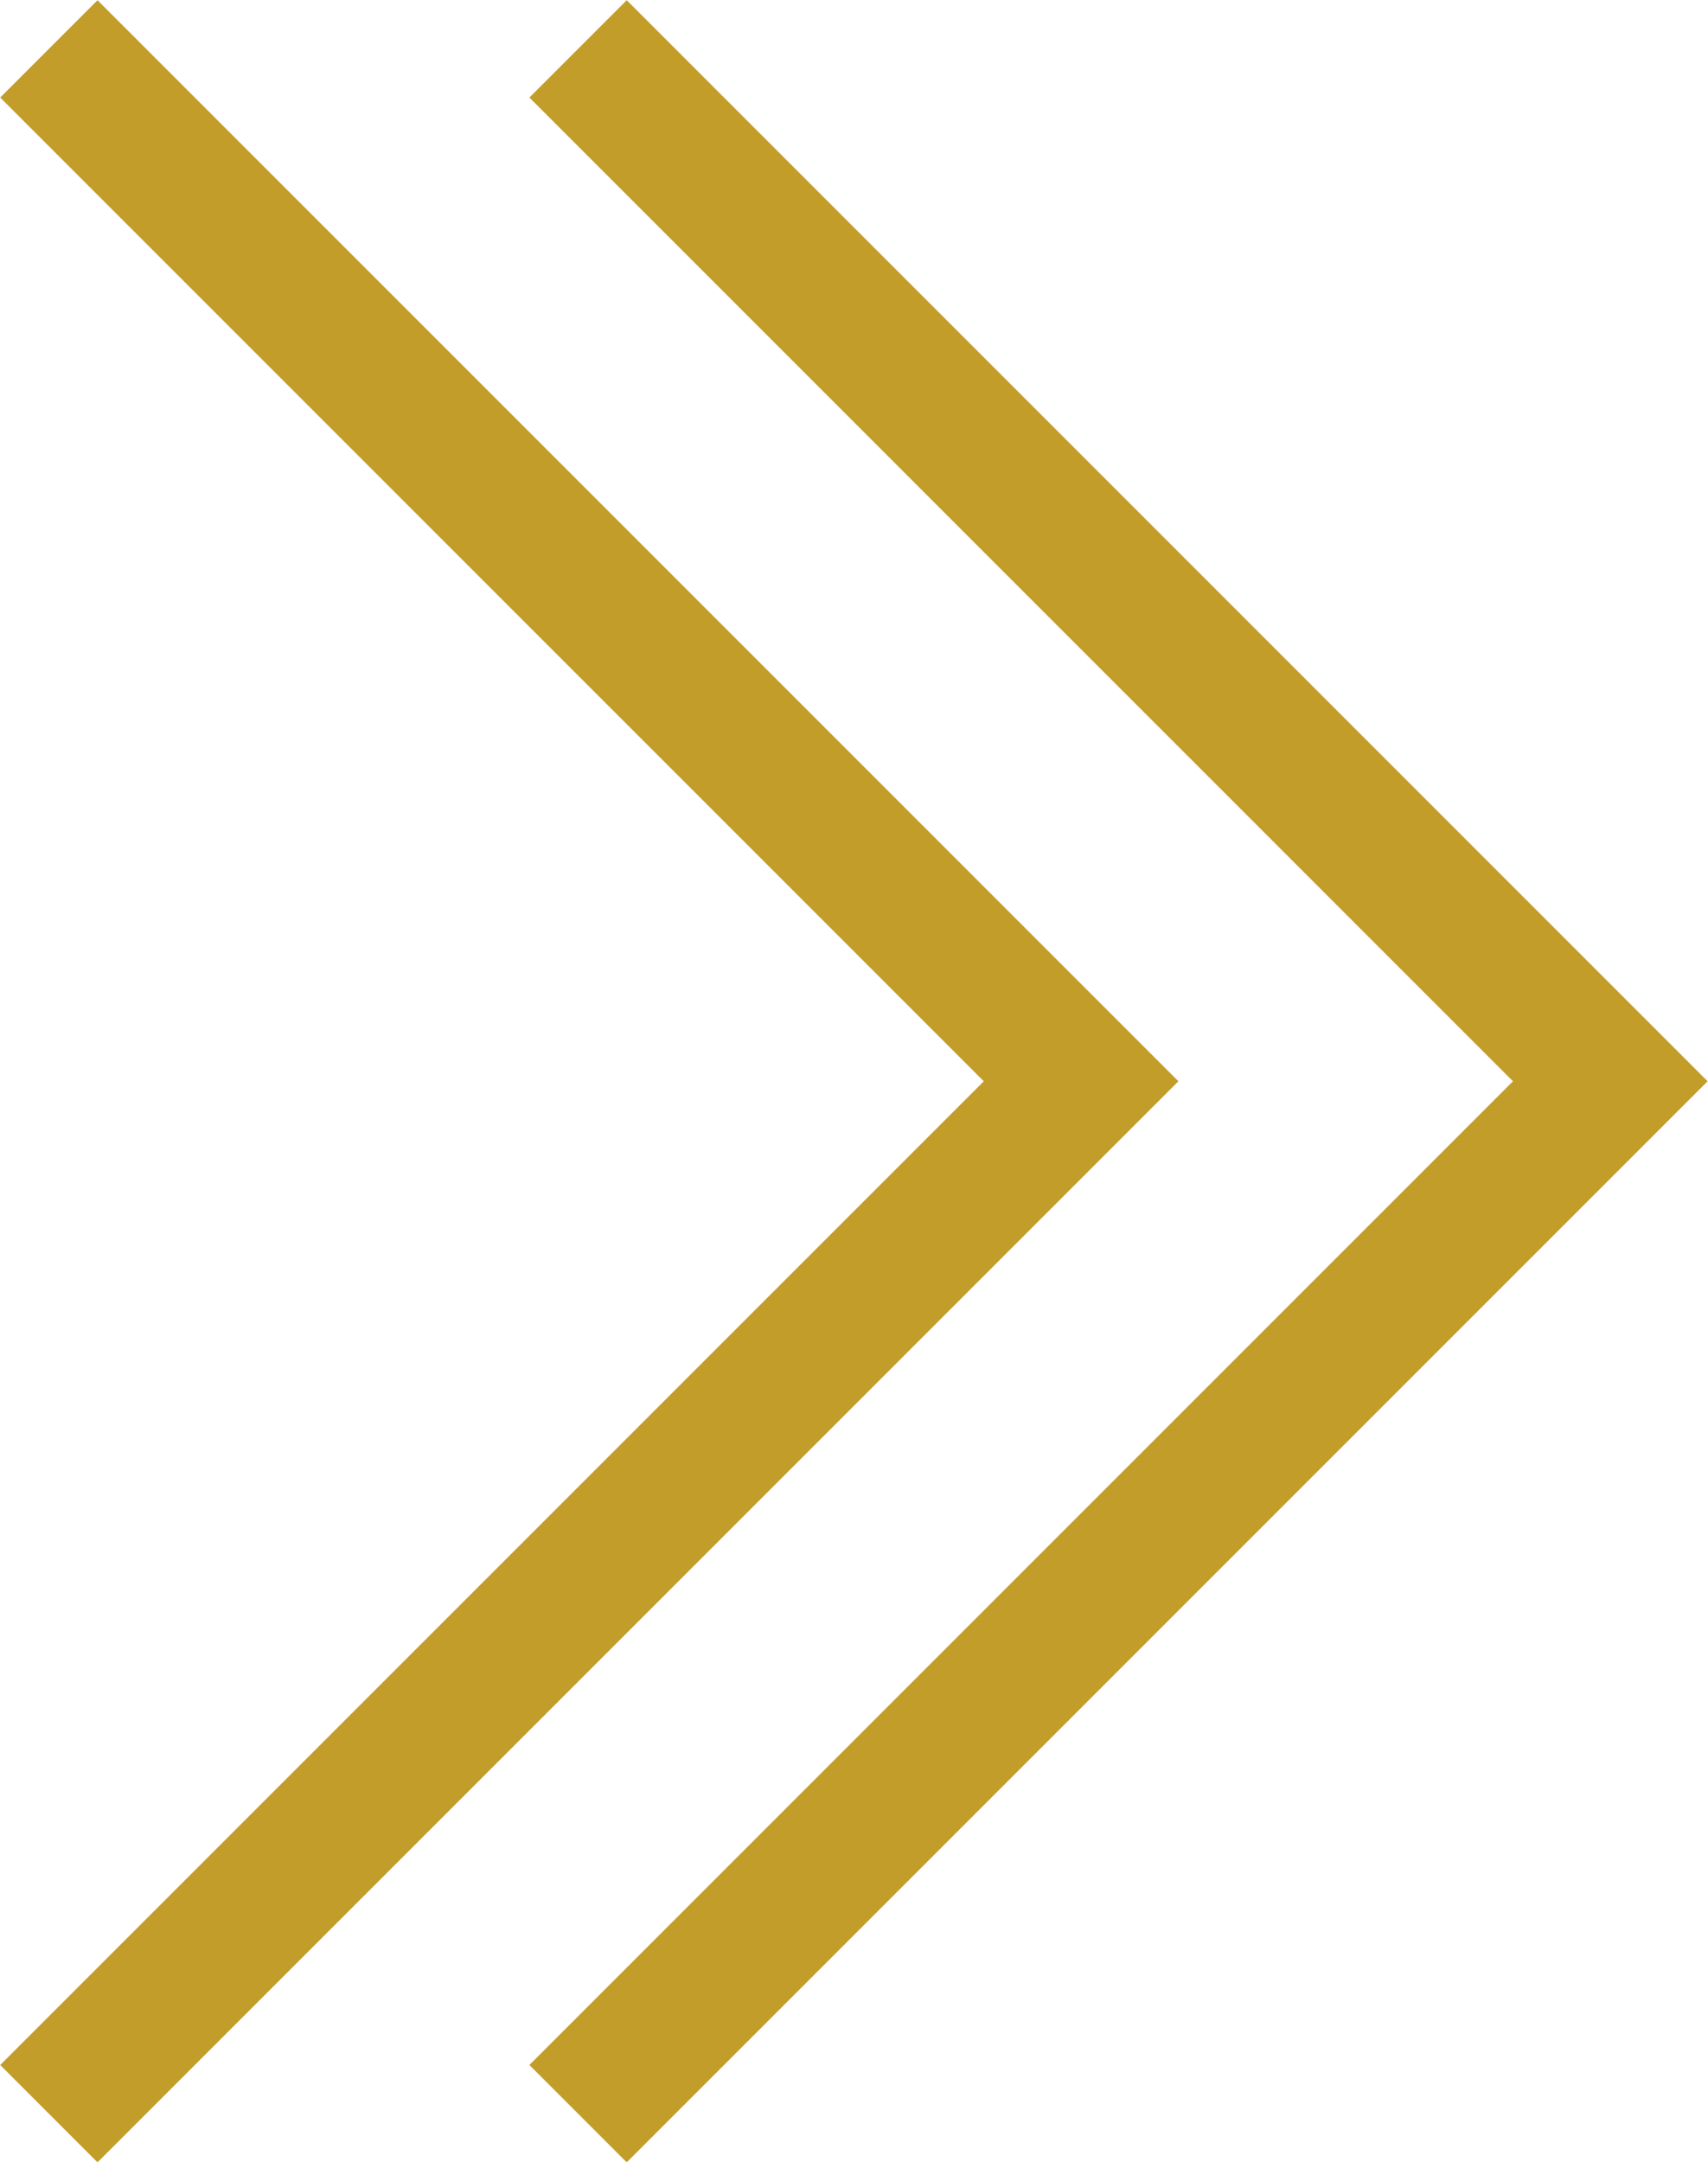
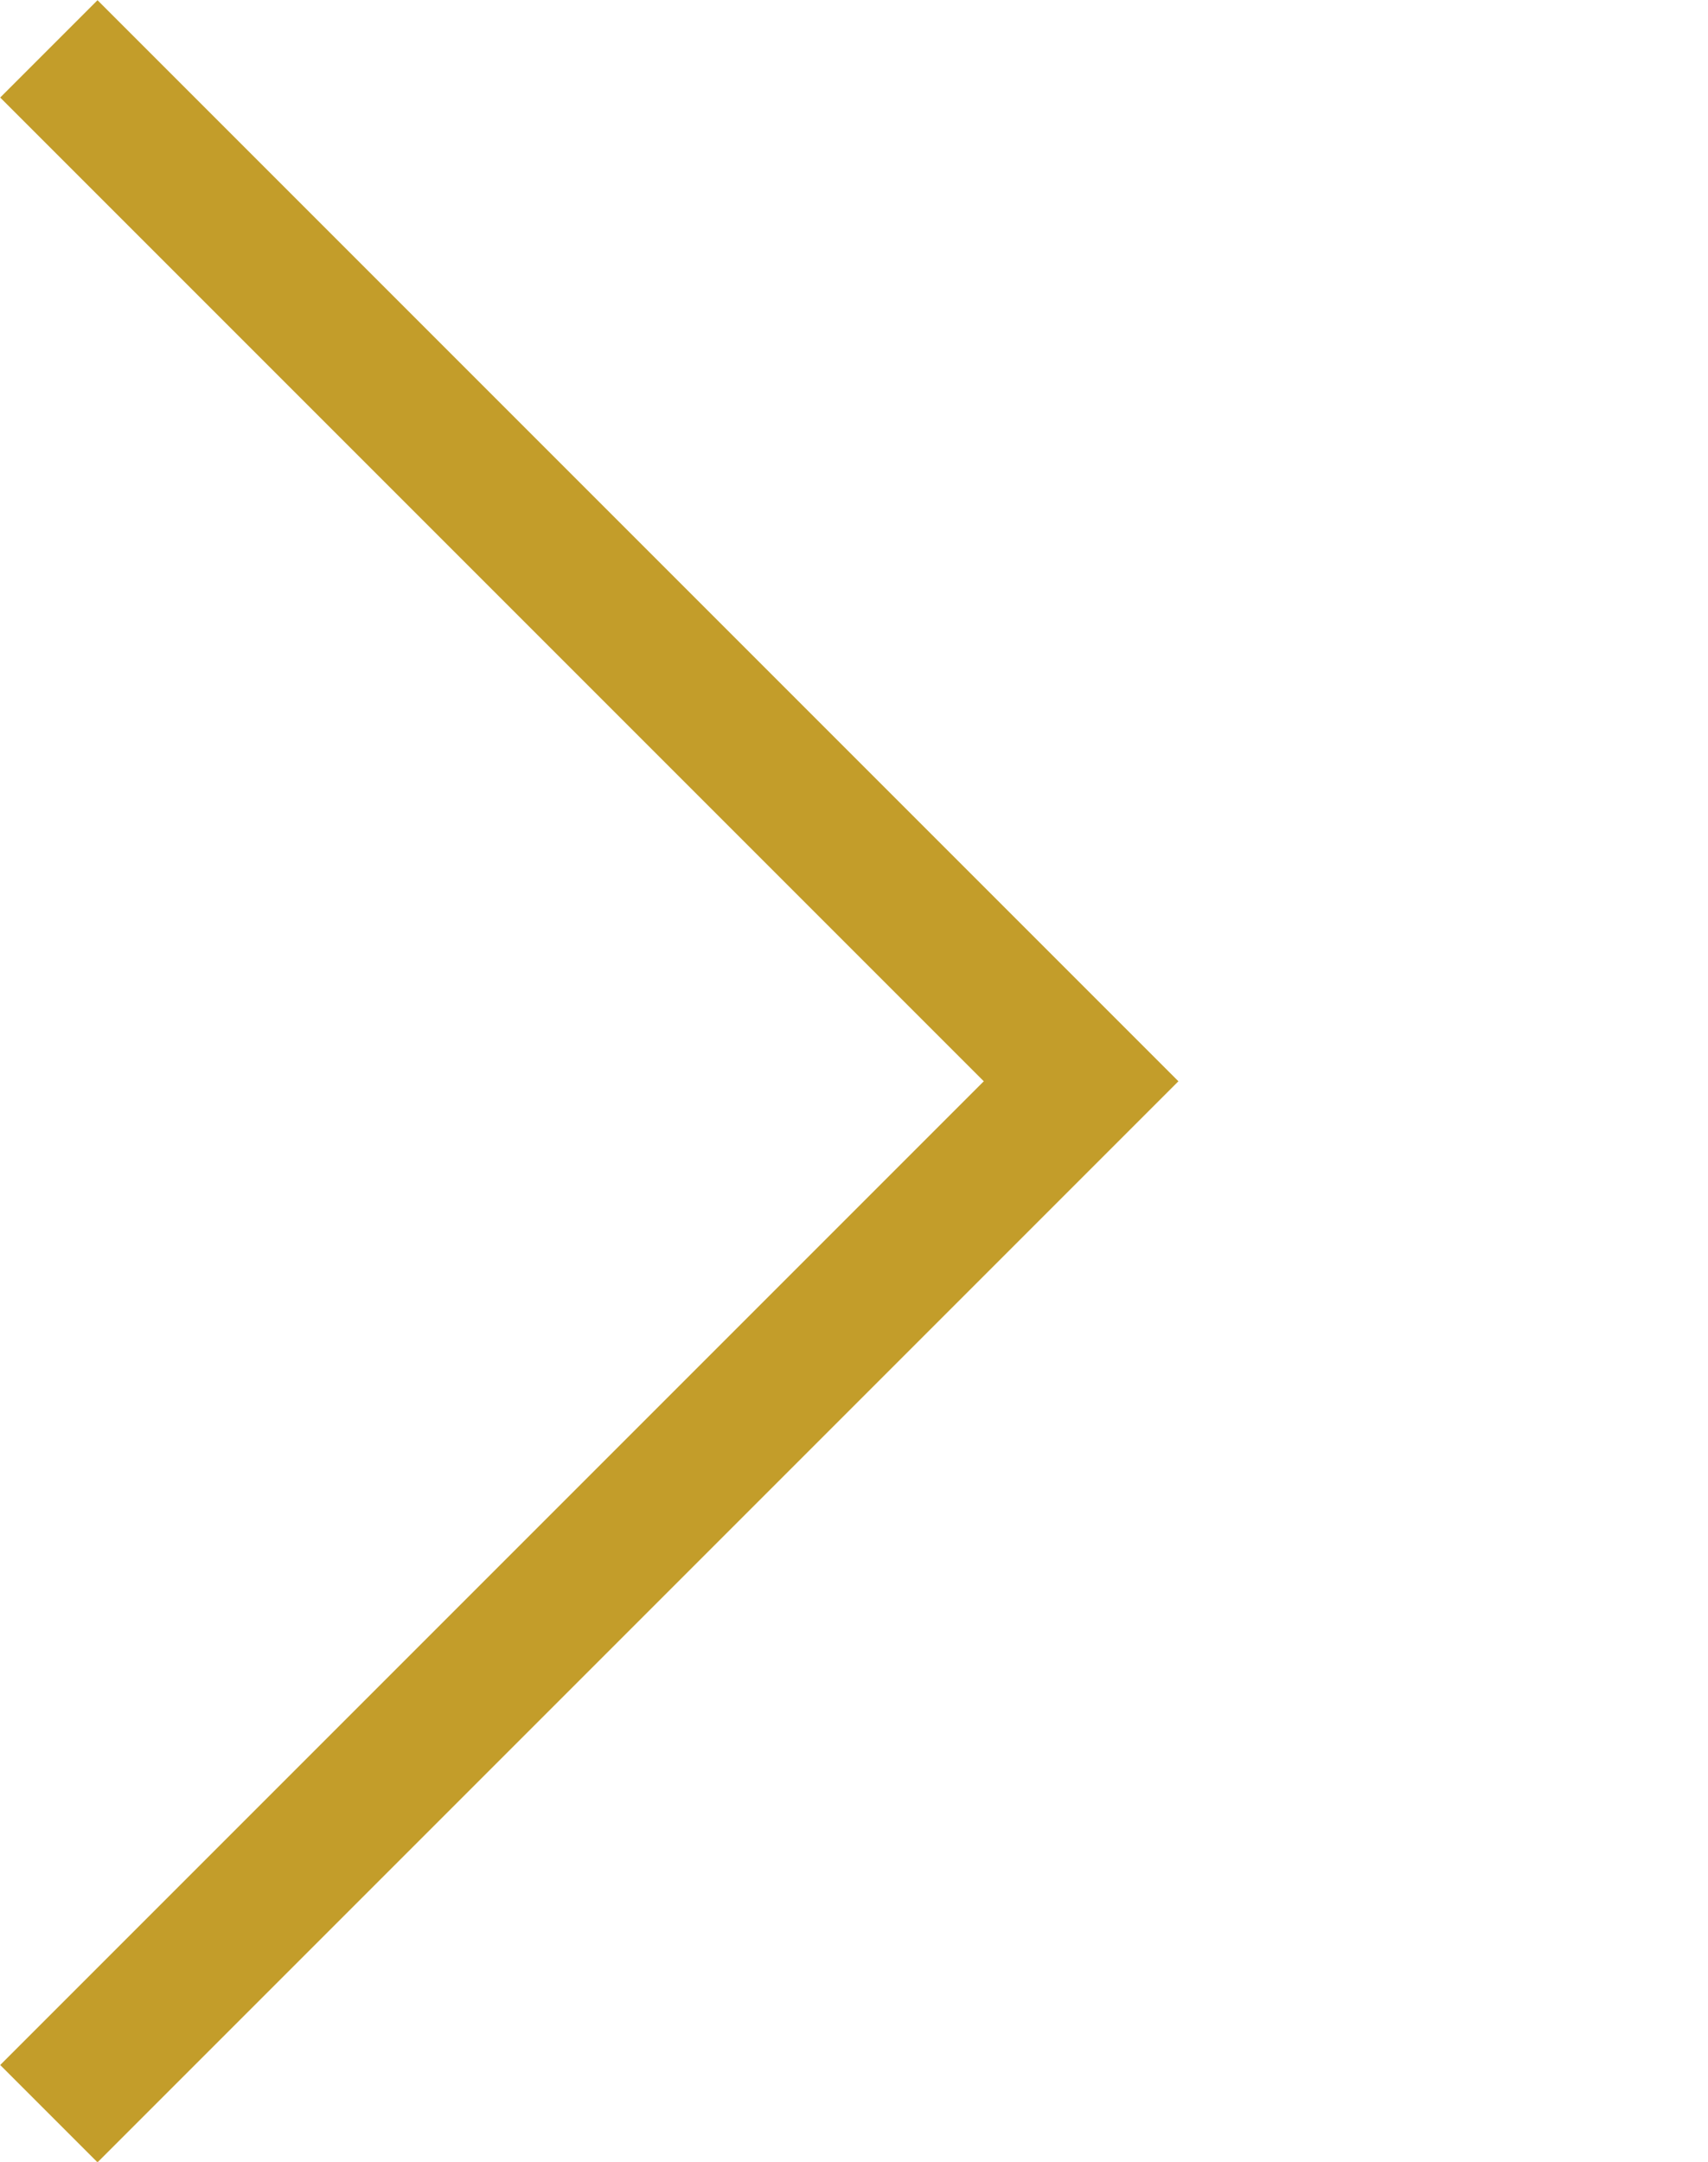
<svg xmlns="http://www.w3.org/2000/svg" id="_イヤー_2" width="24.82" height="31.41" viewBox="0 0 24.82 31.41">
  <defs>
    <style>.cls-1{fill:none;fill-rule:evenodd;stroke:#c39d2a;stroke-miterlimit:10;stroke-width:2px;}</style>
  </defs>
  <g id="_イヤー_3">
    <g>
      <polyline class="cls-1" points=".71 30.71 15.71 15.71 .71 .71" />
-       <polyline class="cls-1" points="8.4 30.71 23.4 15.71 8.4 .71" />
    </g>
  </g>
</svg>